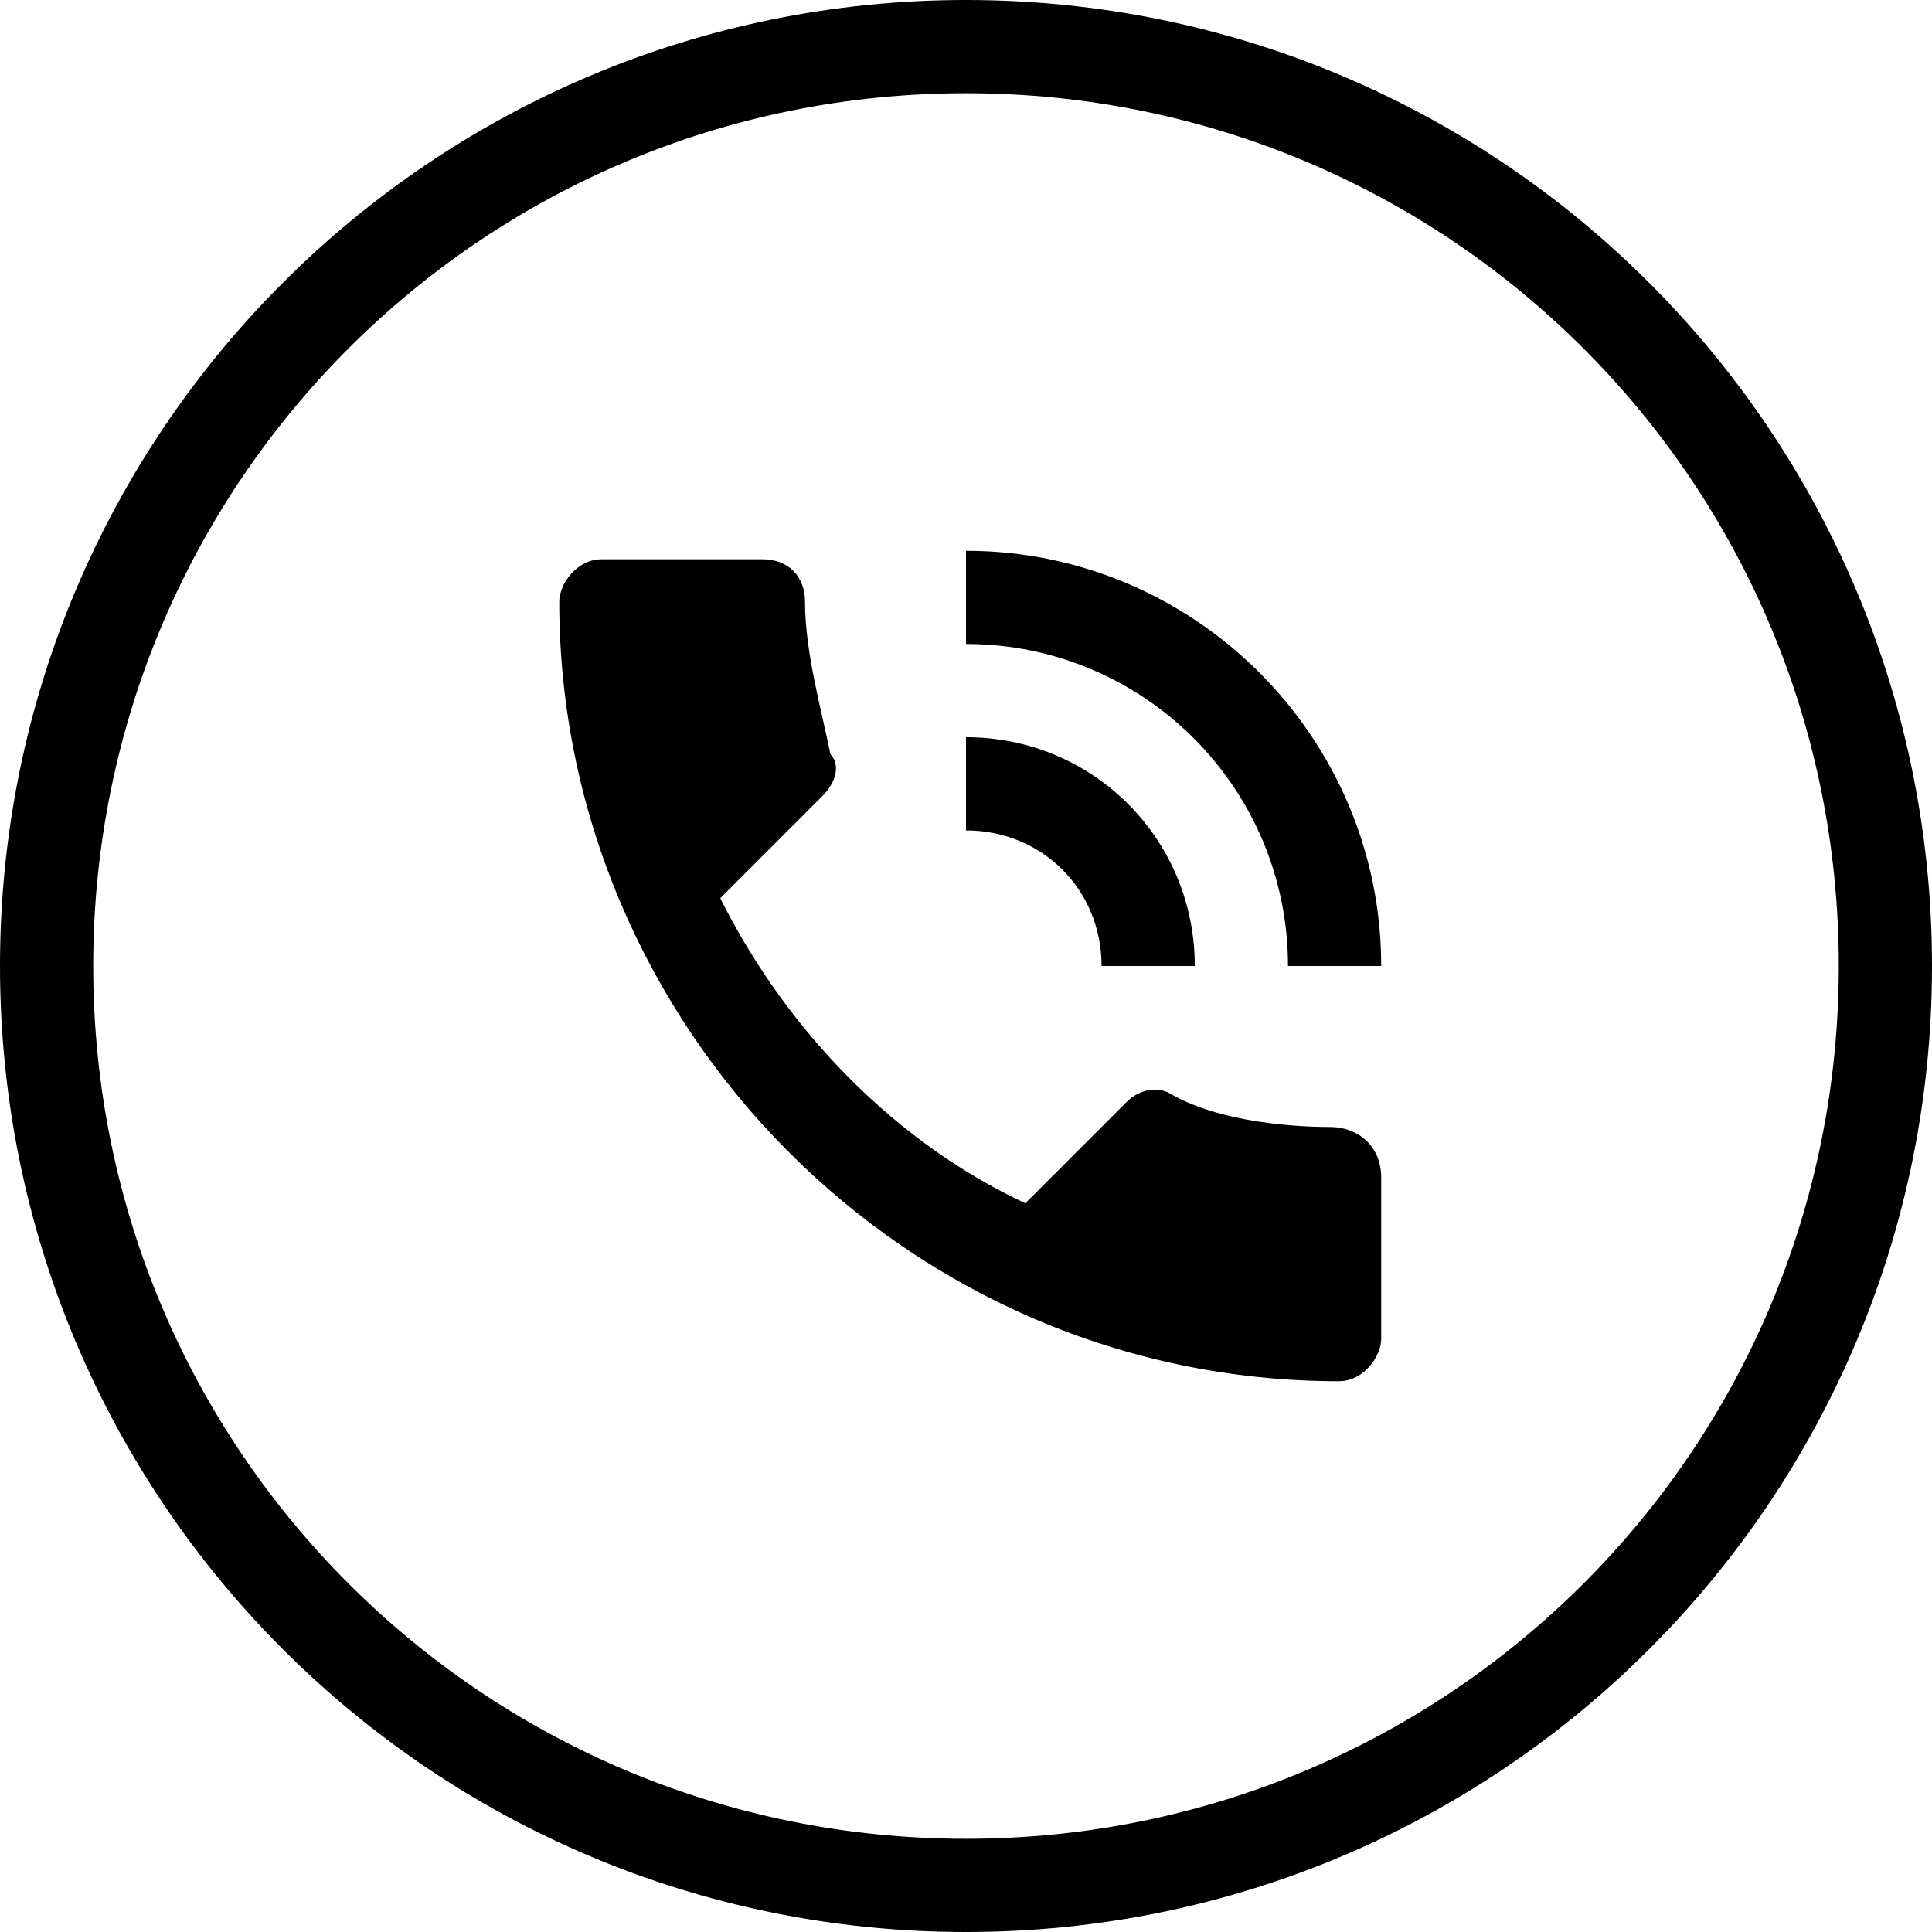
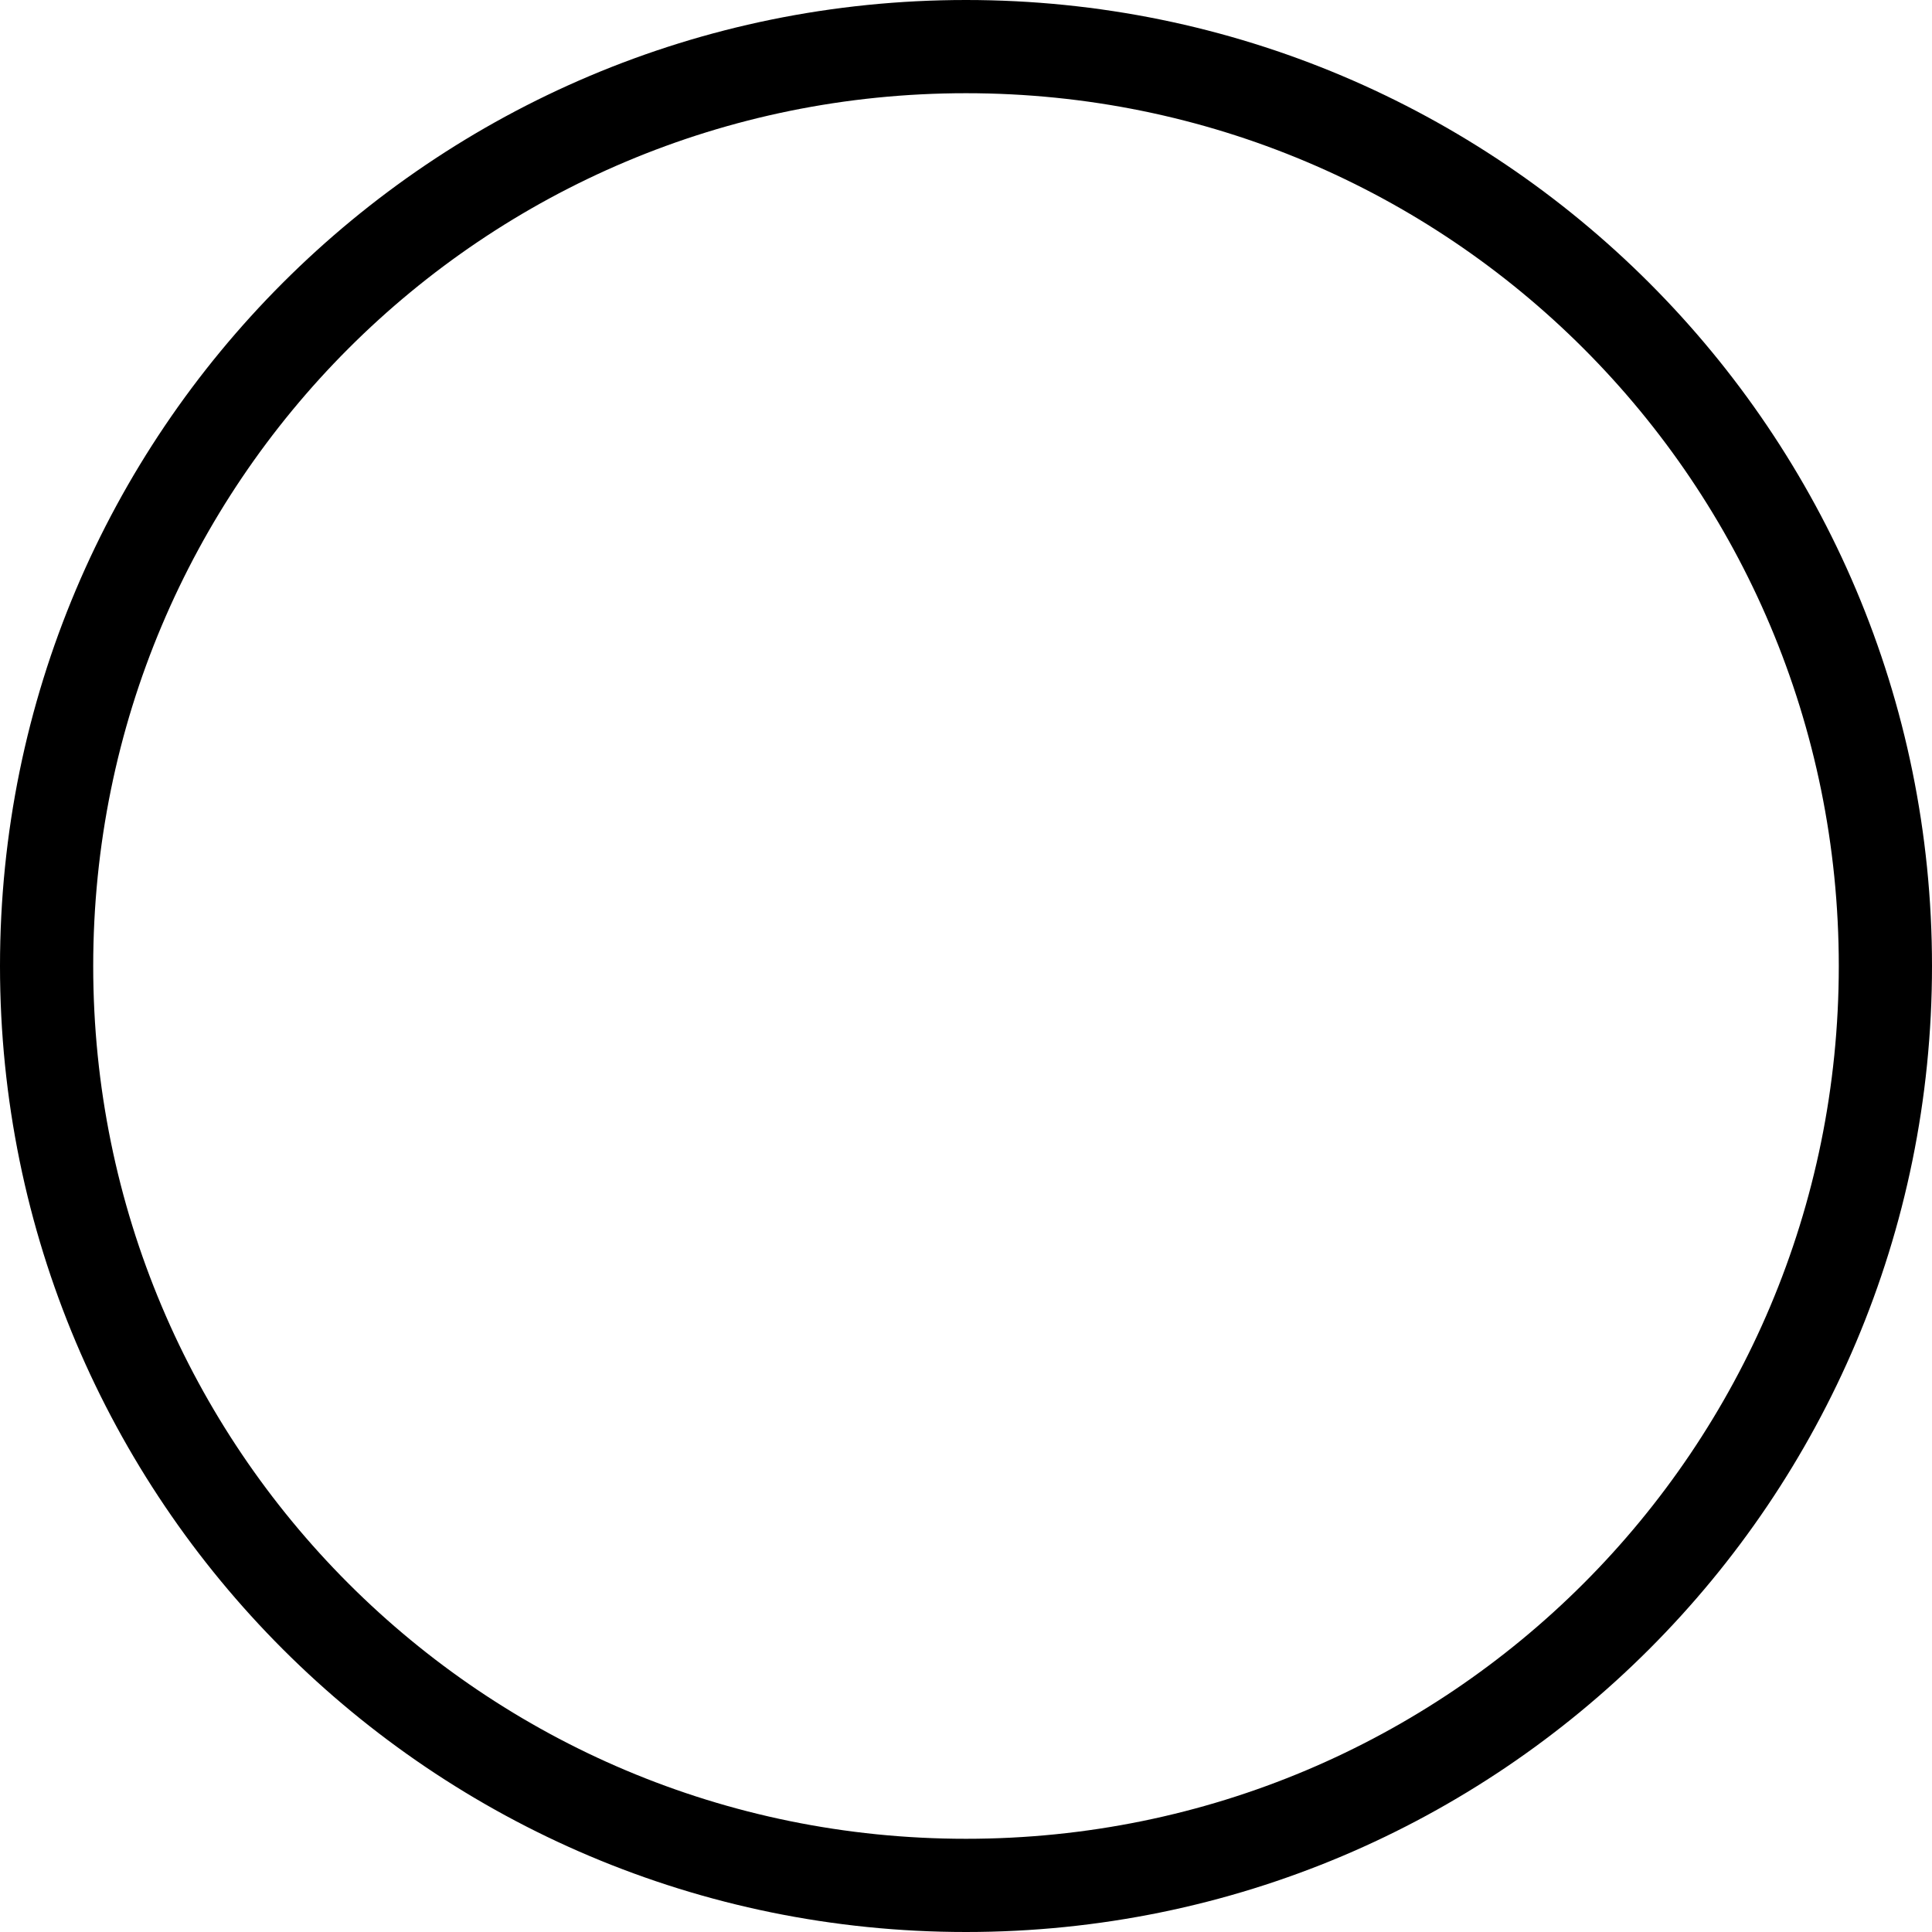
<svg xmlns="http://www.w3.org/2000/svg" version="1.1" id="Layer_1" x="0px" y="0px" viewBox="0 0 22.8 22.8" style="enable-background:new 0 0 22.8 22.8;" xml:space="preserve">
-   <path d="M15.7,13.3c-0.6,0-1.4-0.1-1.9-0.4c-0.2-0.1-0.4,0-0.5,0.1l-1.2,1.2c-1.5-0.7-2.8-2-3.6-3.6l1.2-1.2C9.9,9.2,9.9,9,9.8,8.9  C9.7,8.4,9.5,7.7,9.5,7.1c0-0.3-0.2-0.5-0.5-0.5H7.1c-0.3,0-0.5,0.3-0.5,0.5c0,5,4.1,9.2,9.2,9.2c0.3,0,0.5-0.3,0.5-0.5v-1.9  C16.3,13.5,16,13.3,15.7,13.3z M15.2,11.4h1.1c0-2.7-2.2-4.9-4.9-4.9v1.1C13.5,7.6,15.2,9.3,15.2,11.4z M13,11.4h1.1  c0-1.5-1.2-2.7-2.7-2.7v1.1C12.3,9.8,13,10.5,13,11.4z" />
  <g>
-     <path d="M11.4,1.1c5.7,0,10.3,4.6,10.3,10.3s-4.6,10.3-10.3,10.3S1.1,17.1,1.1,11.4S5.7,1.1,11.4,1.1 M11.4,0C5.1,0,0,5.1,0,11.4   s5.1,11.4,11.4,11.4s11.4-5.1,11.4-11.4S17.7,0,11.4,0L11.4,0z" />
+     <path d="M11.4,1.1c5.7,0,10.3,4.6,10.3,10.3s-4.6,10.3-10.3,10.3S1.1,17.1,1.1,11.4S5.7,1.1,11.4,1.1 M11.4,0C5.1,0,0,5.1,0,11.4   s5.1,11.4,11.4,11.4s11.4-5.1,11.4-11.4S17.7,0,11.4,0z" />
  </g>
</svg>